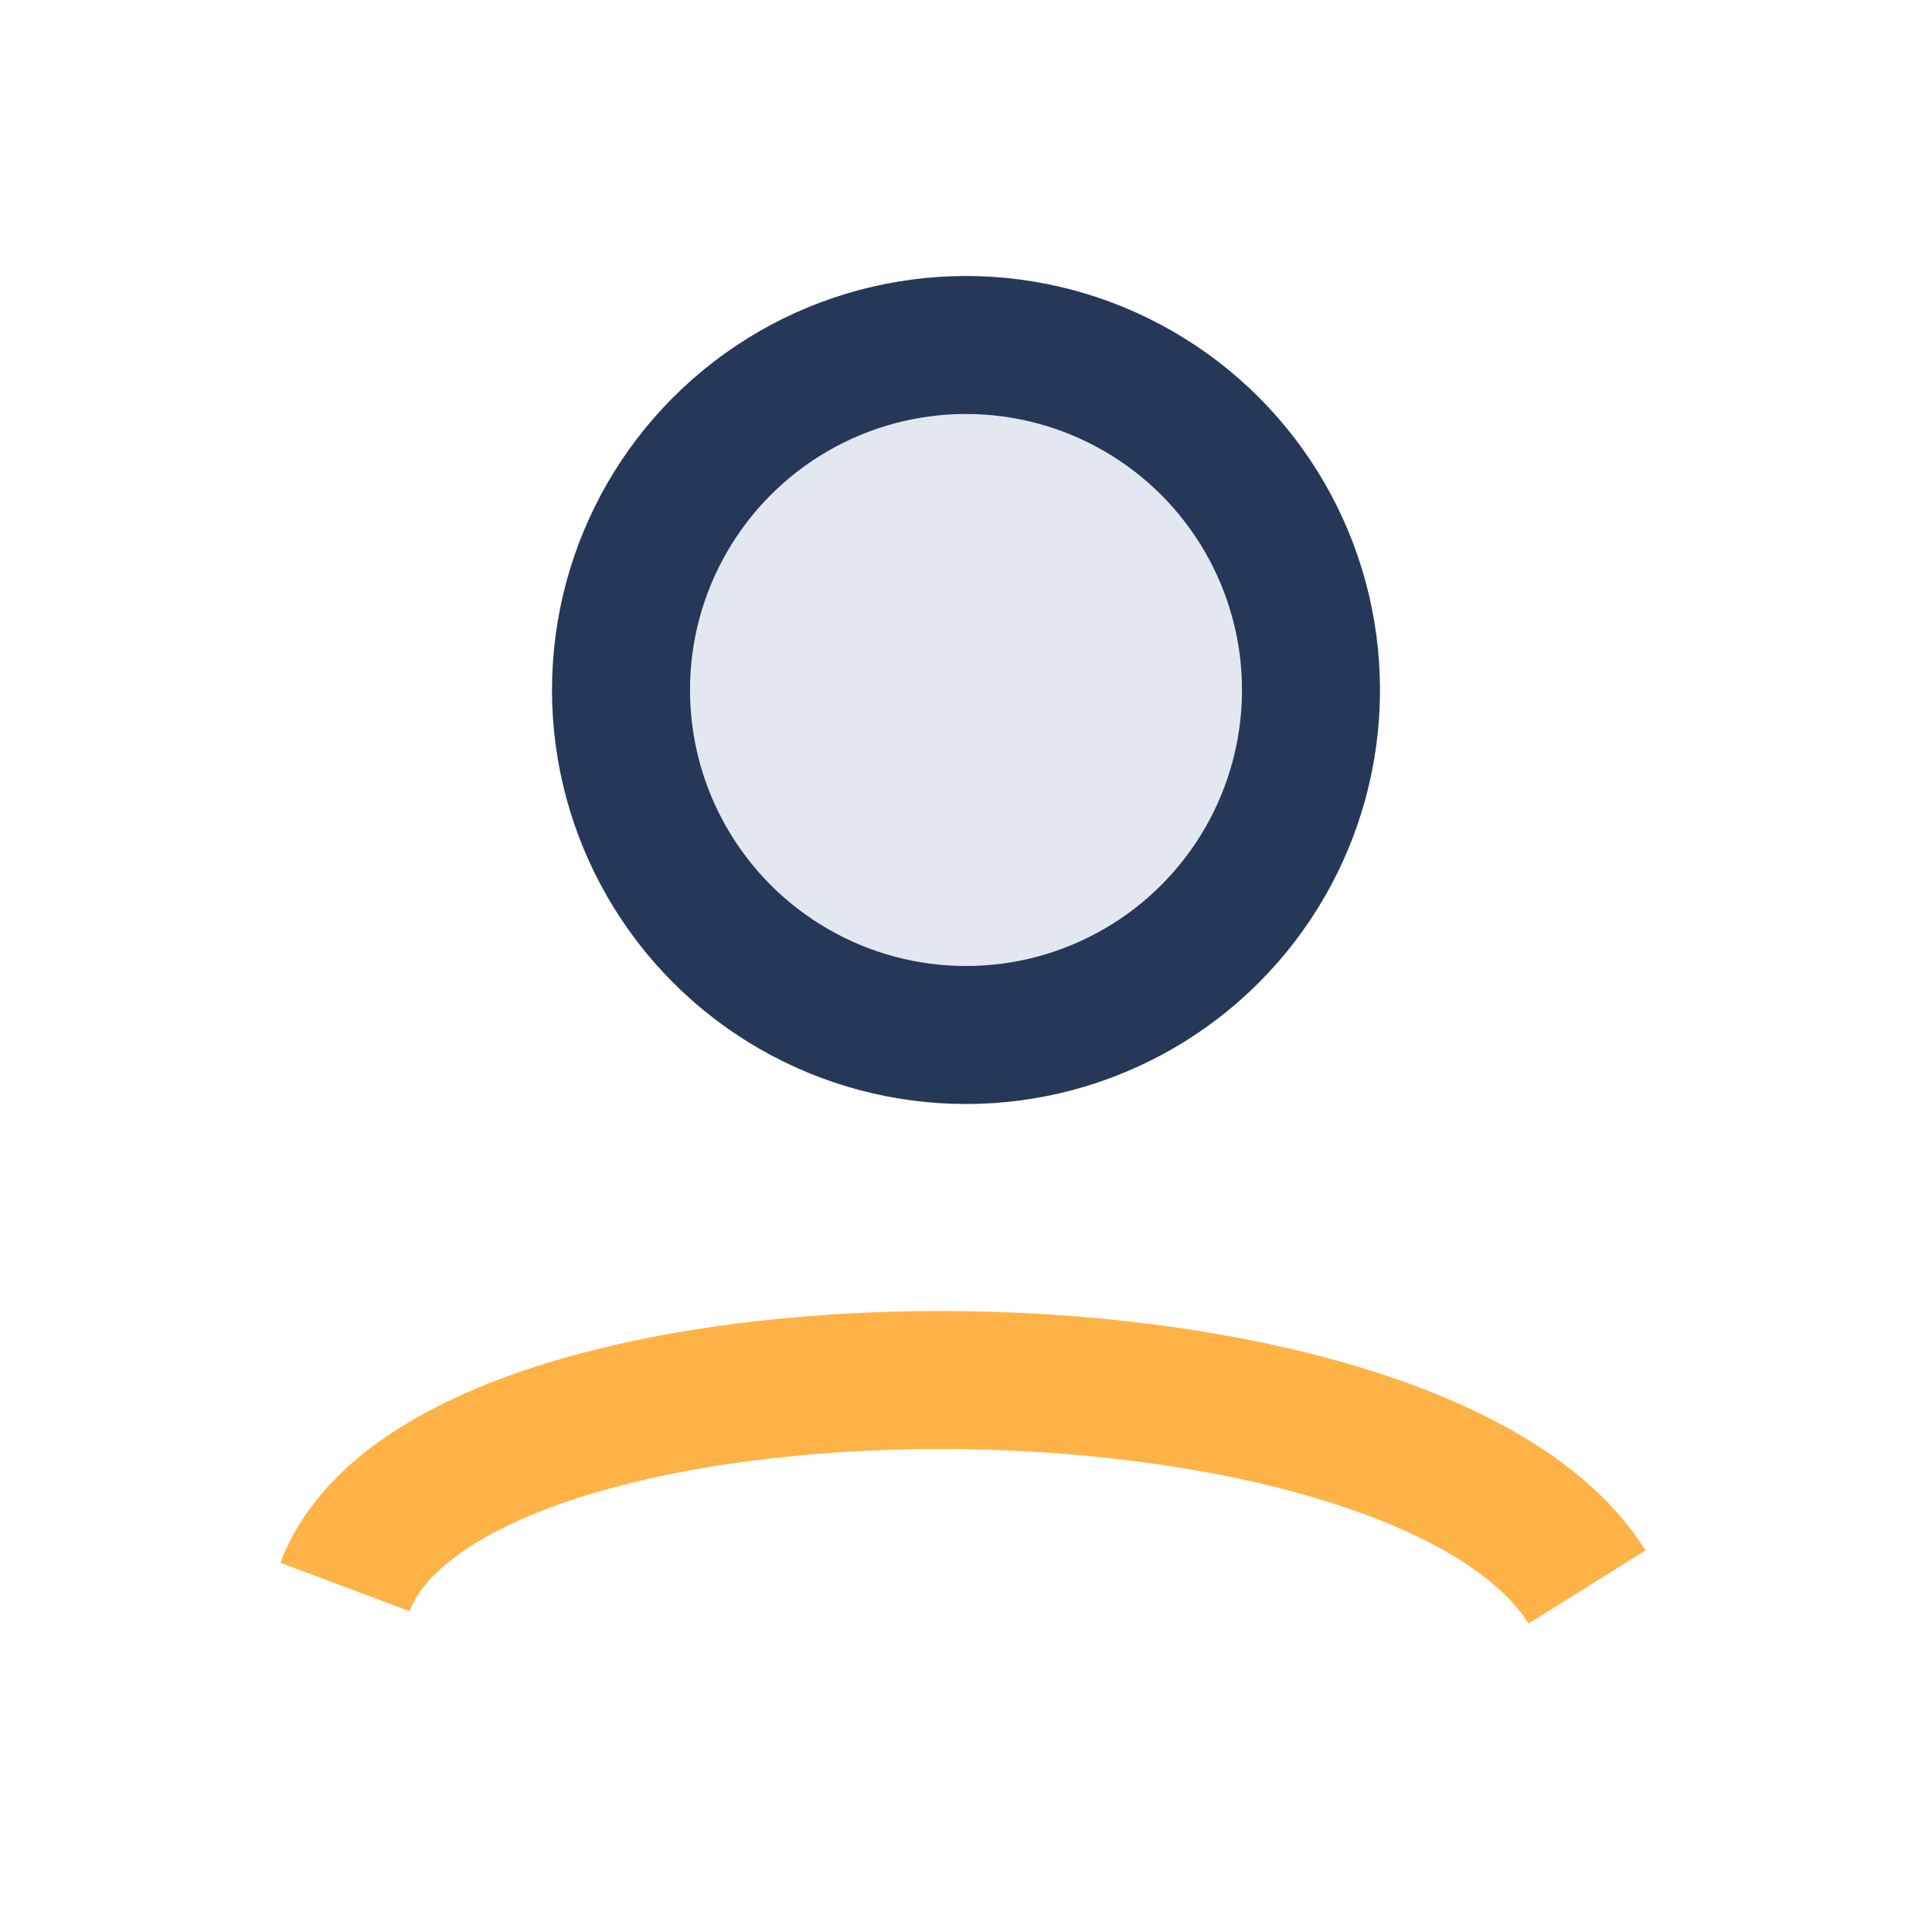
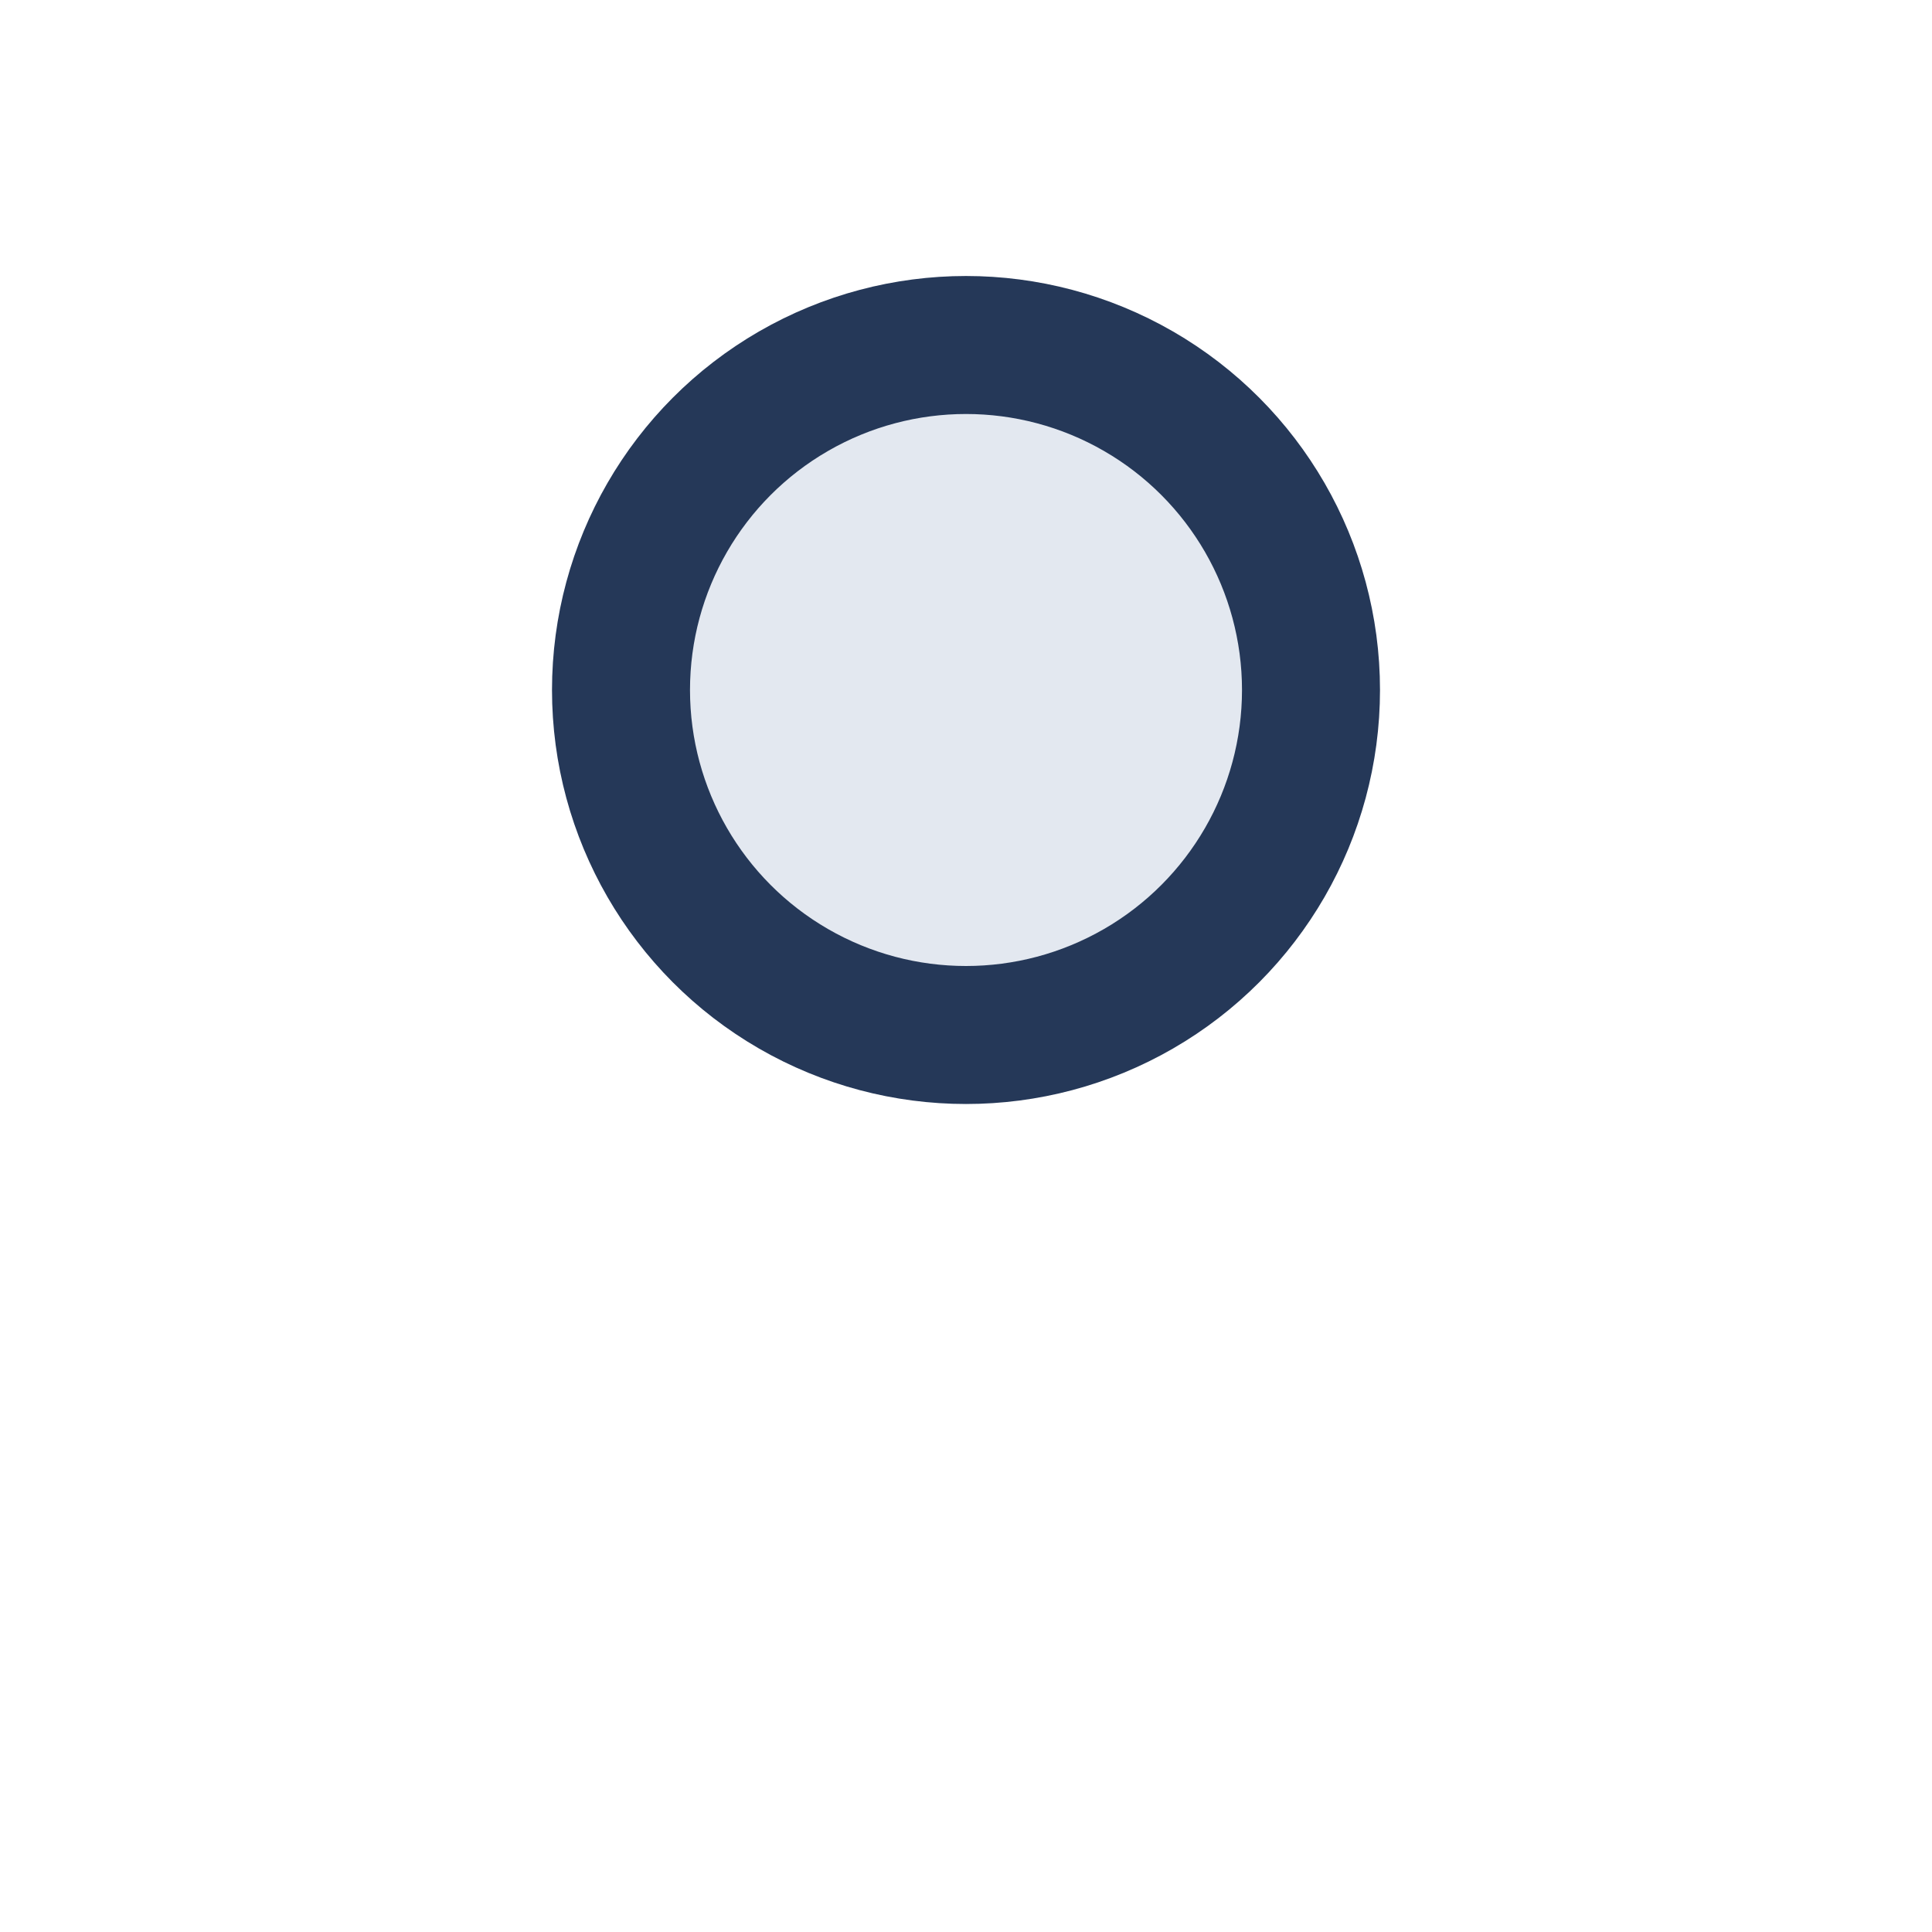
<svg xmlns="http://www.w3.org/2000/svg" viewBox="0 0 28 28" width="28" height="28">
  <circle cx="14" cy="10" r="5" fill="#E3E8F0" stroke="#253858" stroke-width="2" />
-   <path d="M5 23c1.5-4 15.5-4 18 0" stroke="#FFB347" stroke-width="2" fill="none" />
</svg>